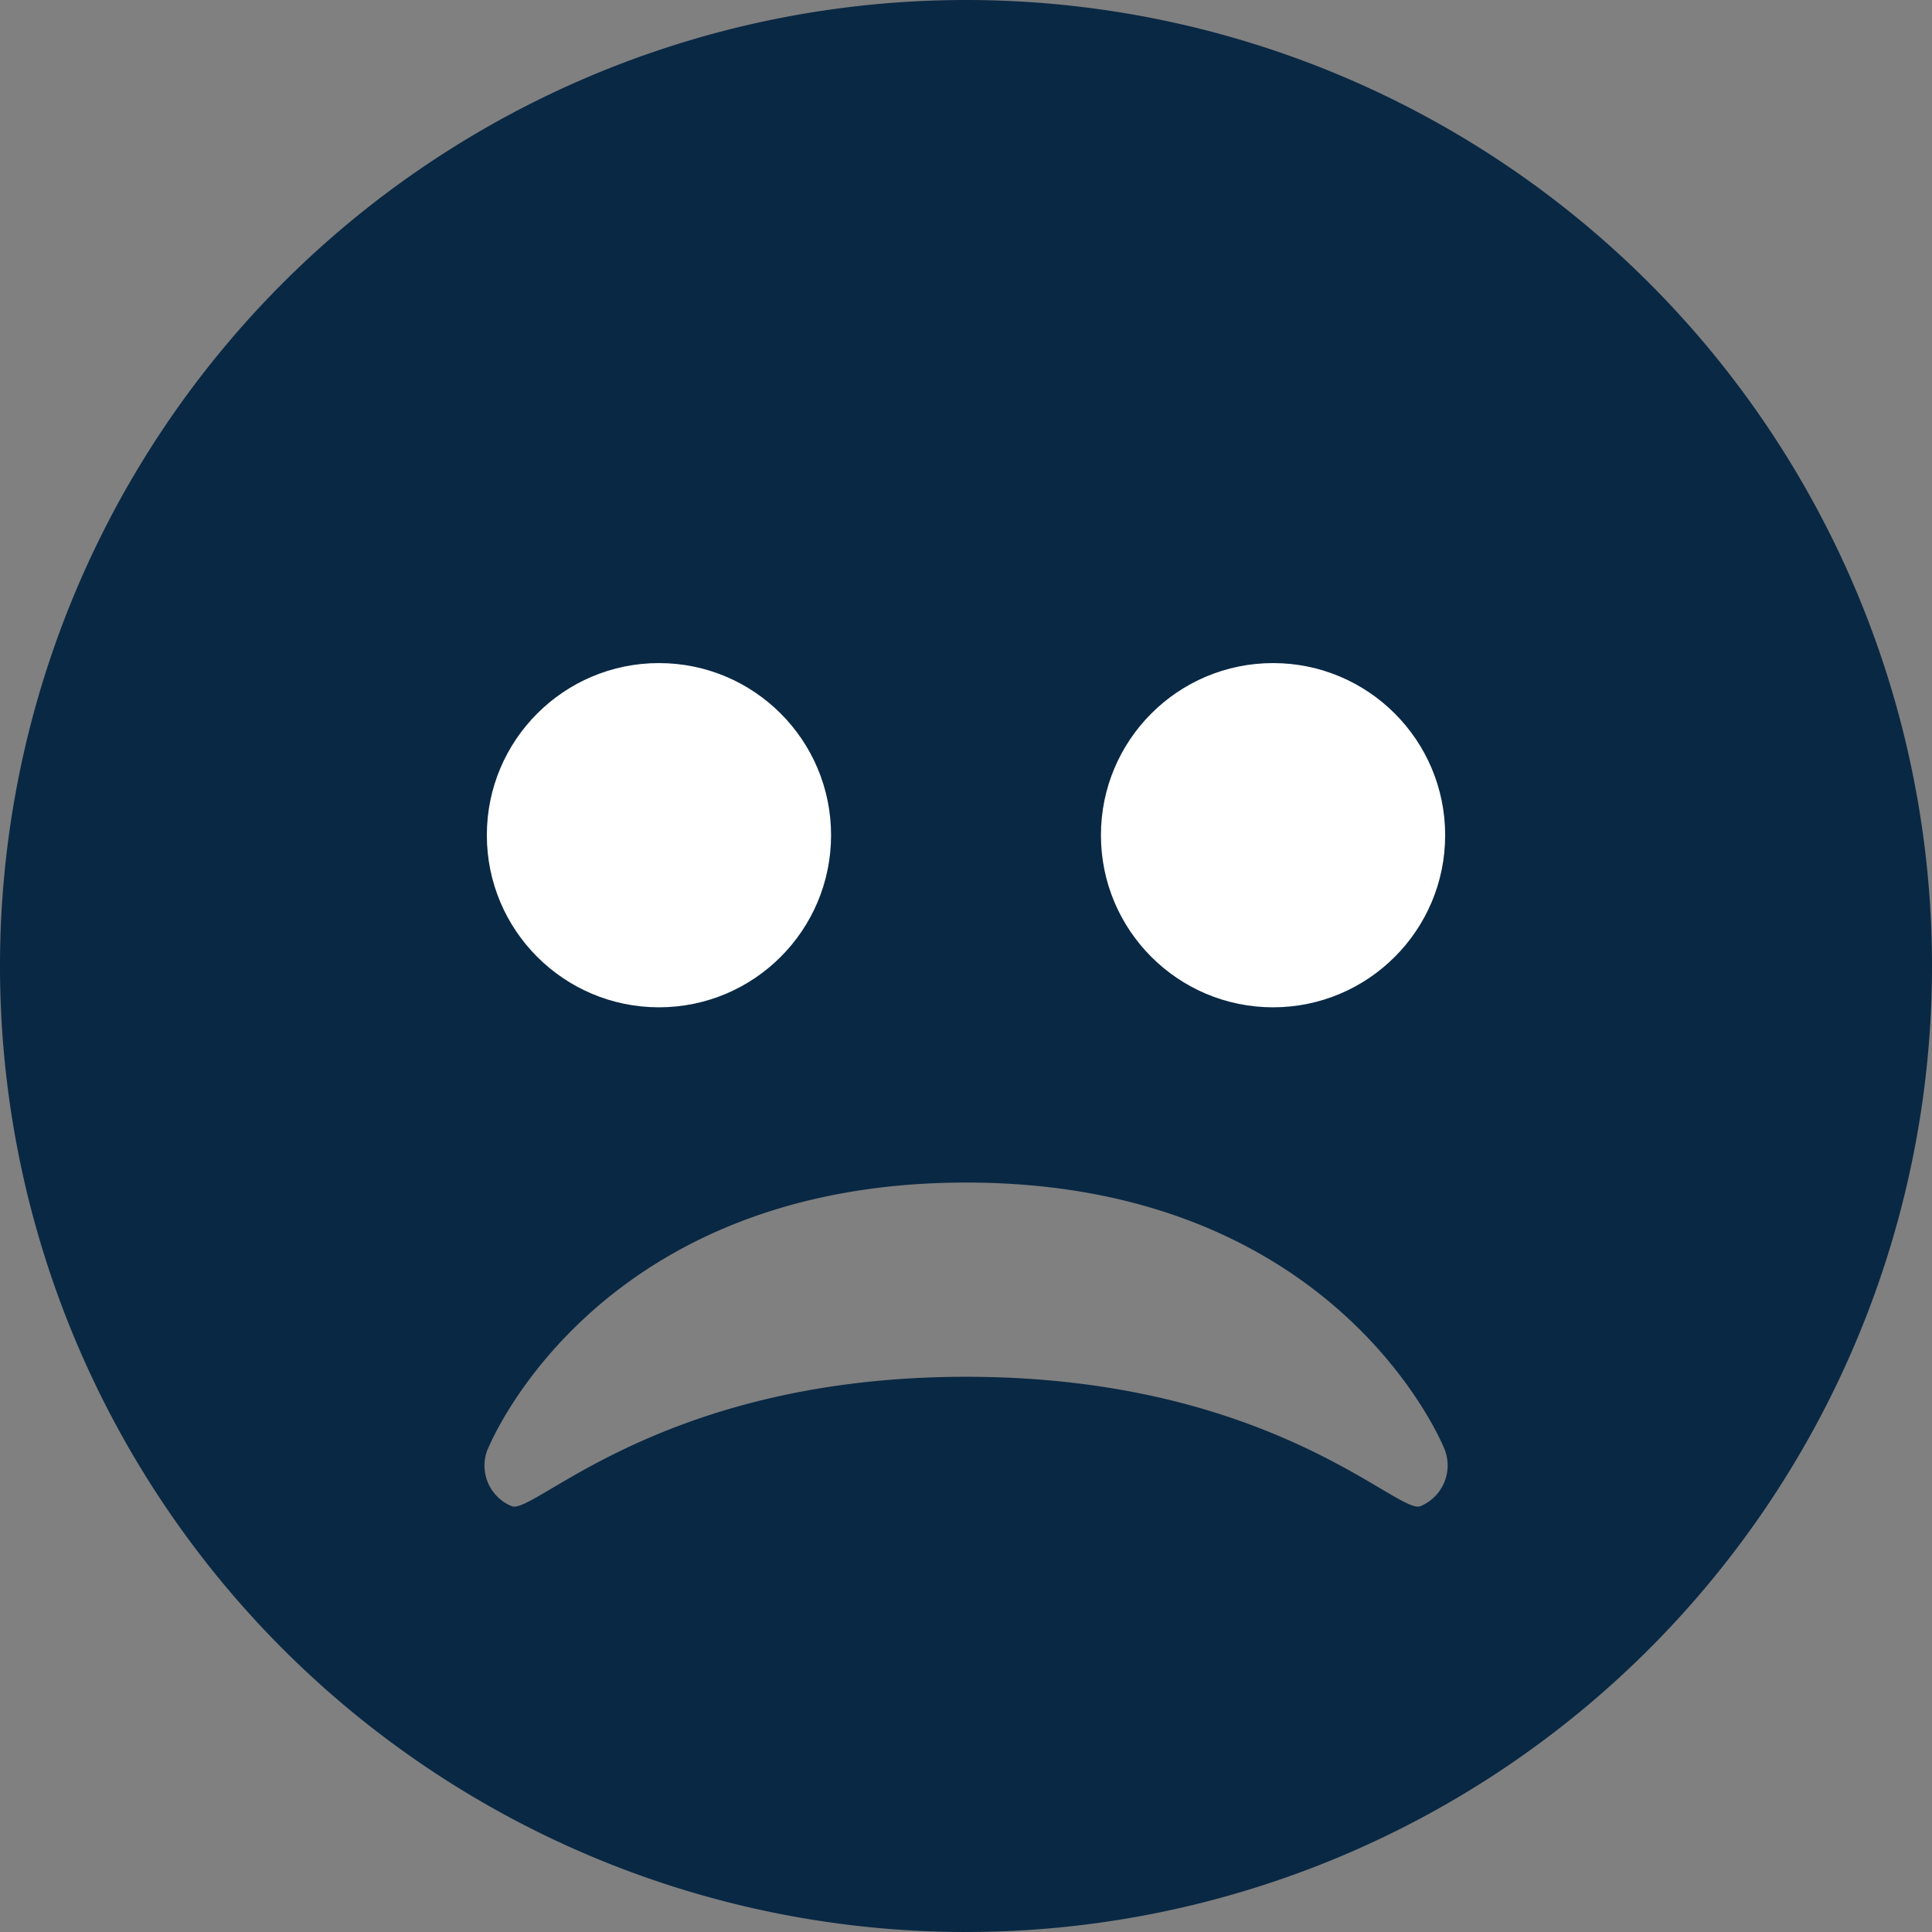
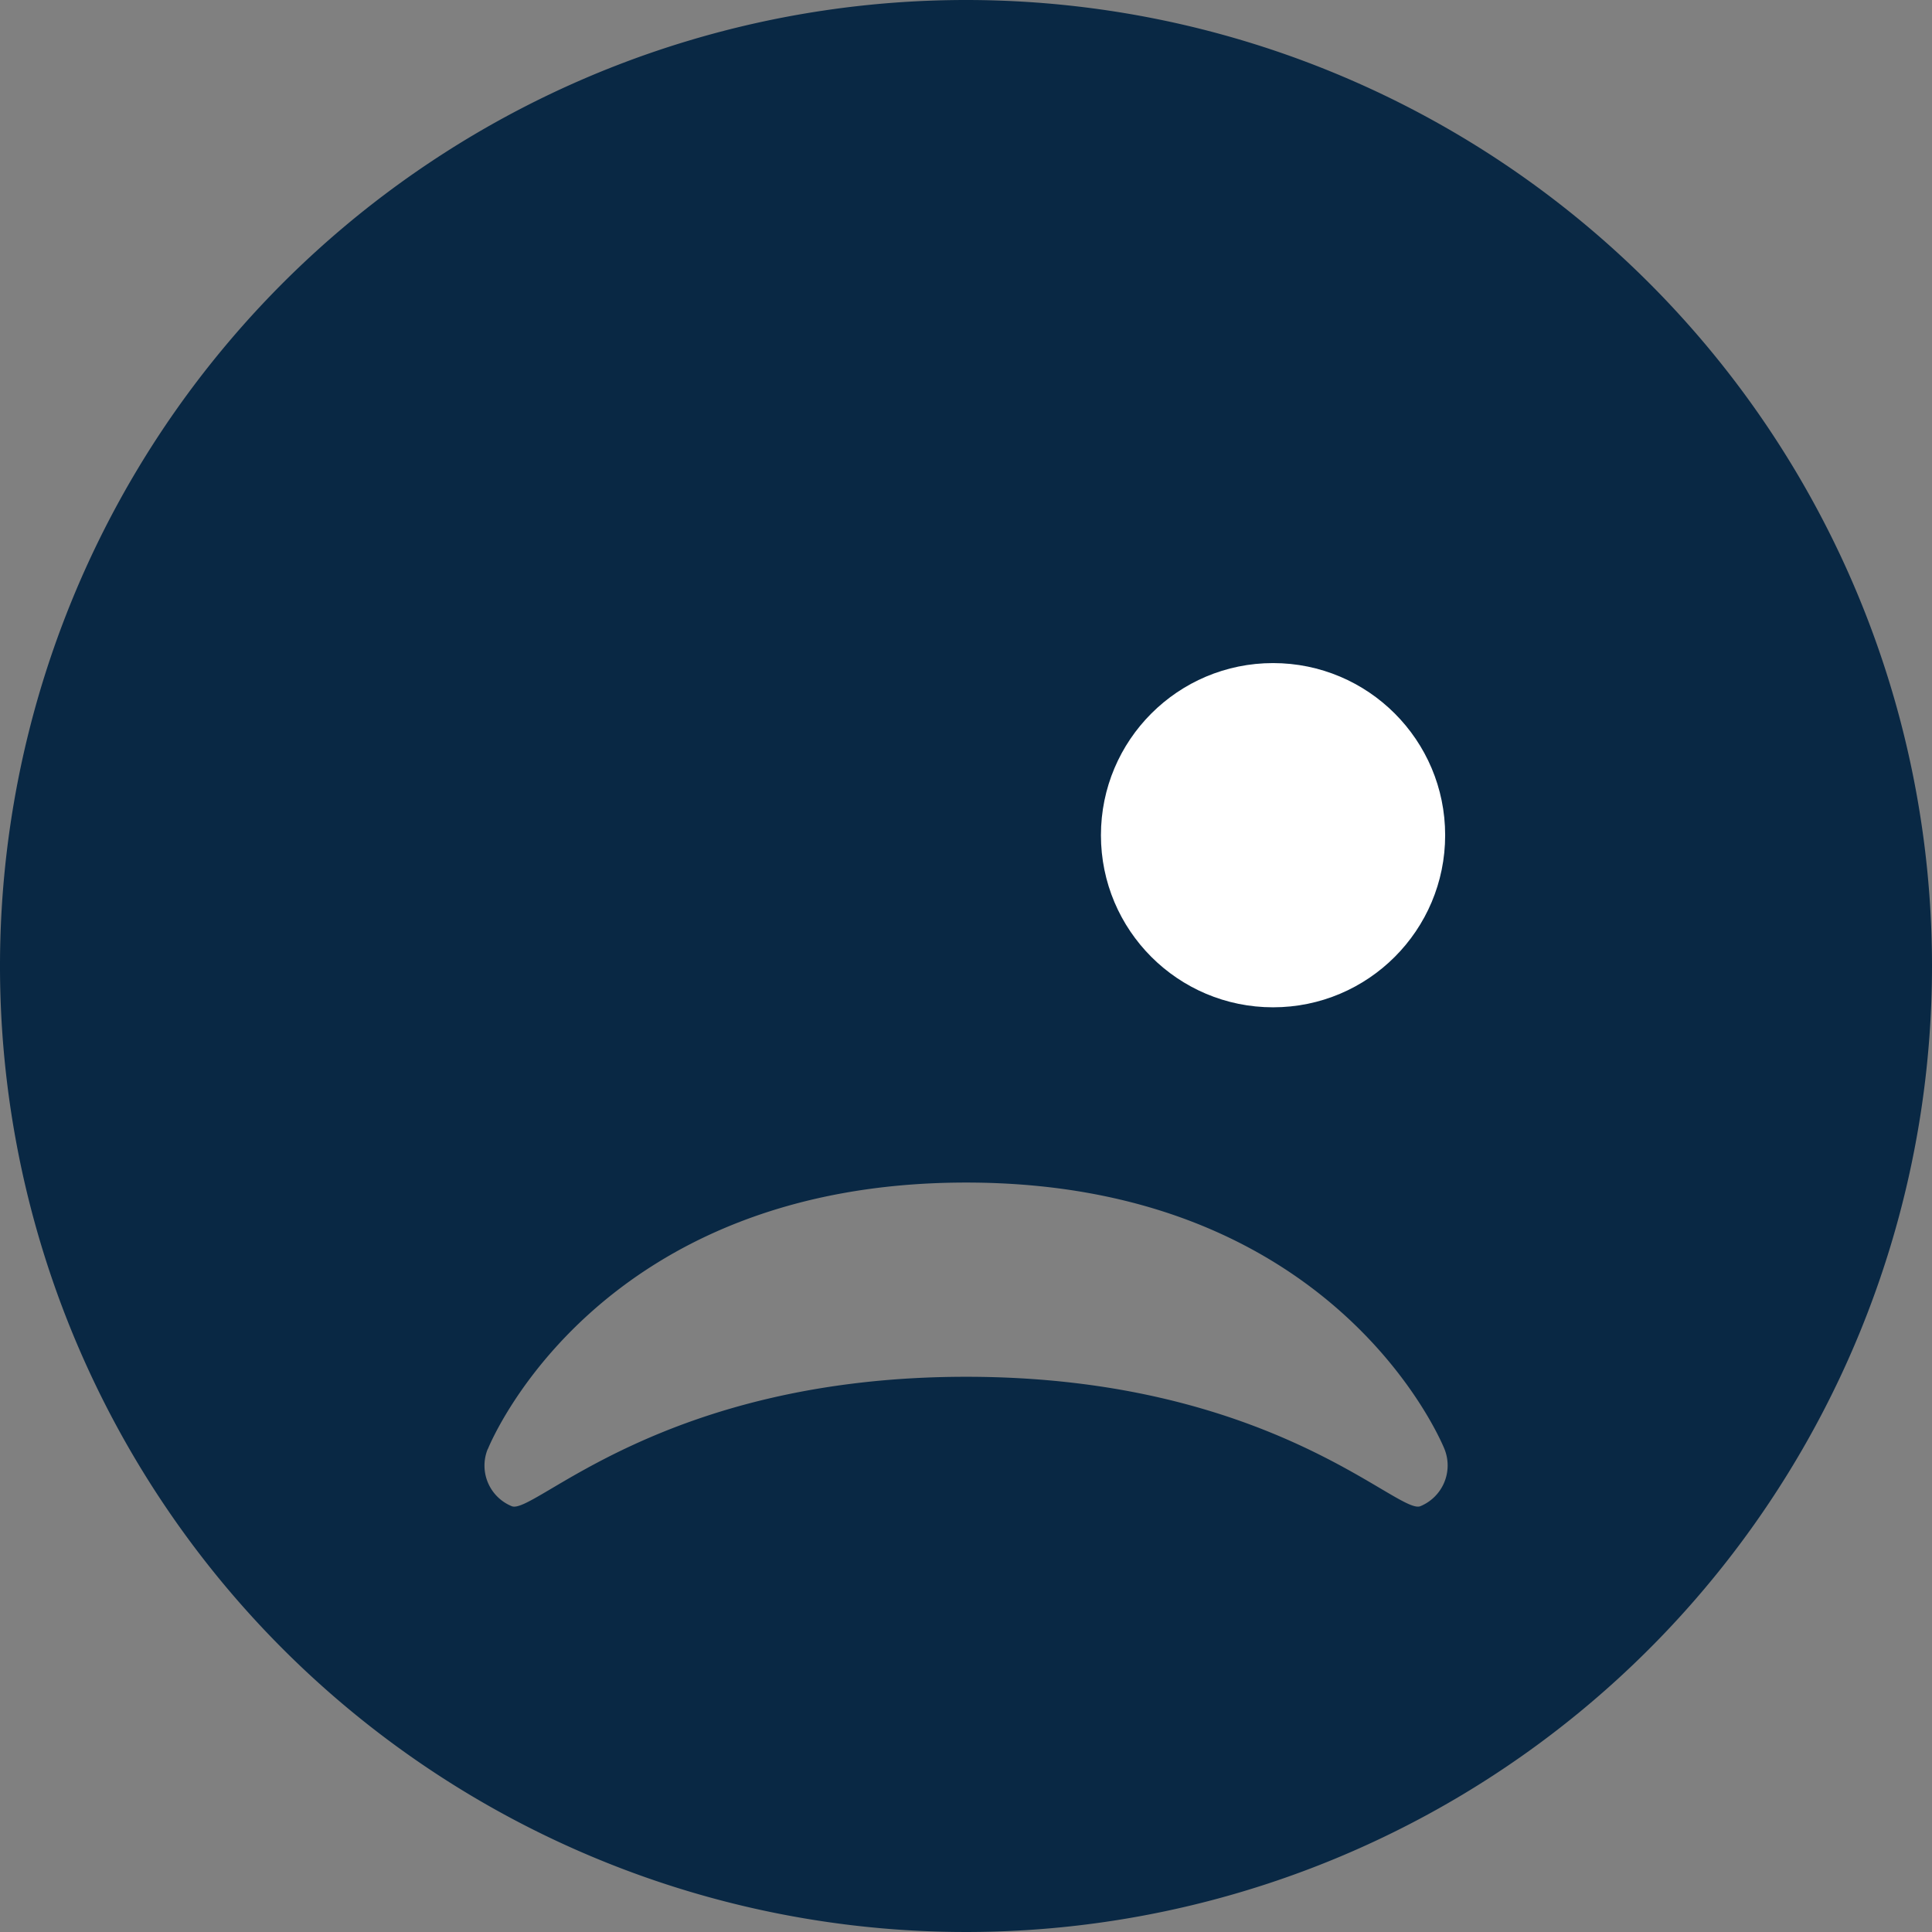
<svg xmlns="http://www.w3.org/2000/svg" width="70.158" height="70.158" viewBox="0 0 70.158 70.158">
  <rect x="0" y="0" width="70.158" height="70.158" fill="#808080" stroke="none" />
  <g id="icon_-_sad-blue" data-name="icon - sad-blue" transform="translate(-154.921 -179.921)">
    <path id="icon_-_sad-blue-2" data-name="icon - sad-blue" d="M76.079,41a35.079,35.079,0,1,0,35.079,35.079A35.079,35.079,0,0,0,76.079,41ZM64.917,64.917A6.378,6.378,0,1,1,58.539,71.3,6.378,6.378,0,0,1,64.917,64.917Zm-6.2,28.7c.163-.395,4.089-9.674,17.368-9.674s17.207,9.279,17.368,9.674a1.6,1.6,0,0,1-.876,2.079c-.816.326-5.433-4.7-16.492-4.7s-15.691,5.029-16.5,4.7a1.592,1.592,0,0,1-.876-2.07Zm28.53-15.945a5.262,5.262,0,1,0-.007,0Z" transform="translate(113.921 138.921)" fill="#092844" />
    <rect id="Rectangle_3419" data-name="Rectangle 3419" width="42" height="19" transform="translate(169 200)" fill="#092844" />
-     <circle id="Ellipse_44" data-name="Ellipse 44" cx="6.25" cy="6.25" r="6.25" transform="translate(172.6 204)" fill="#fff" />
    <circle id="Ellipse_45" data-name="Ellipse 45" cx="6.25" cy="6.25" r="6.25" transform="translate(194.9 204)" fill="#fff" />
  </g>
</svg>